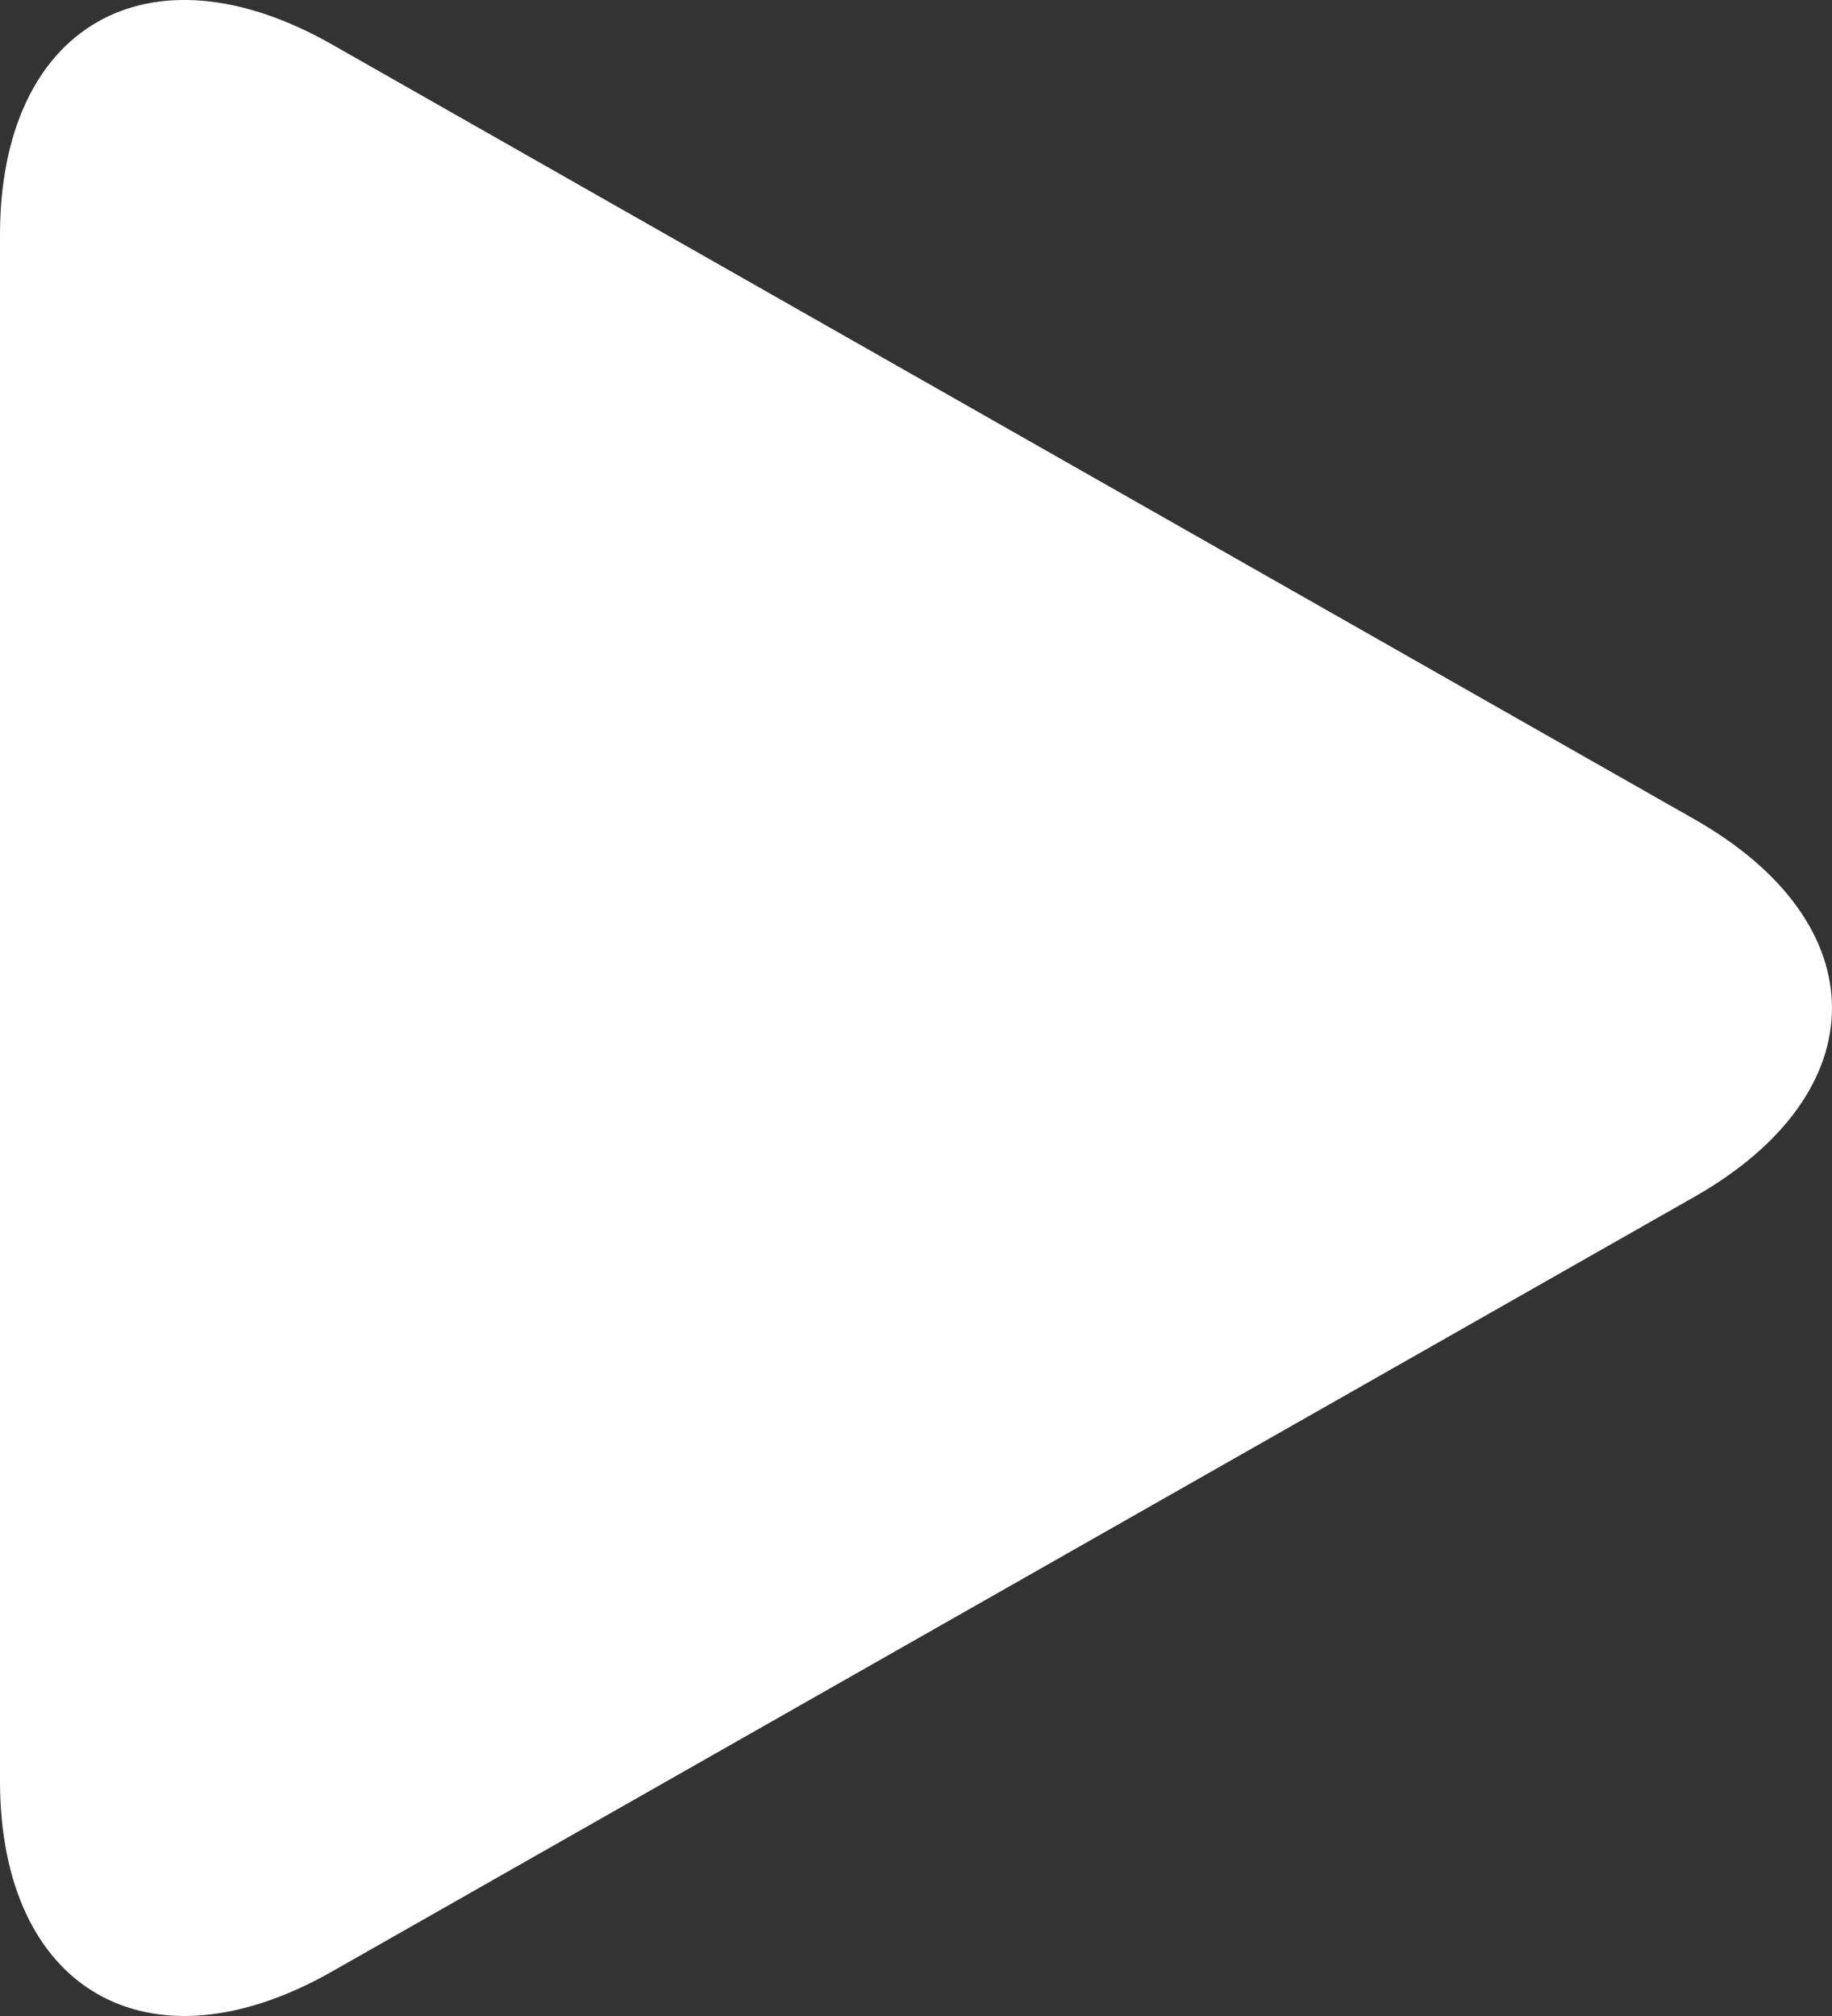
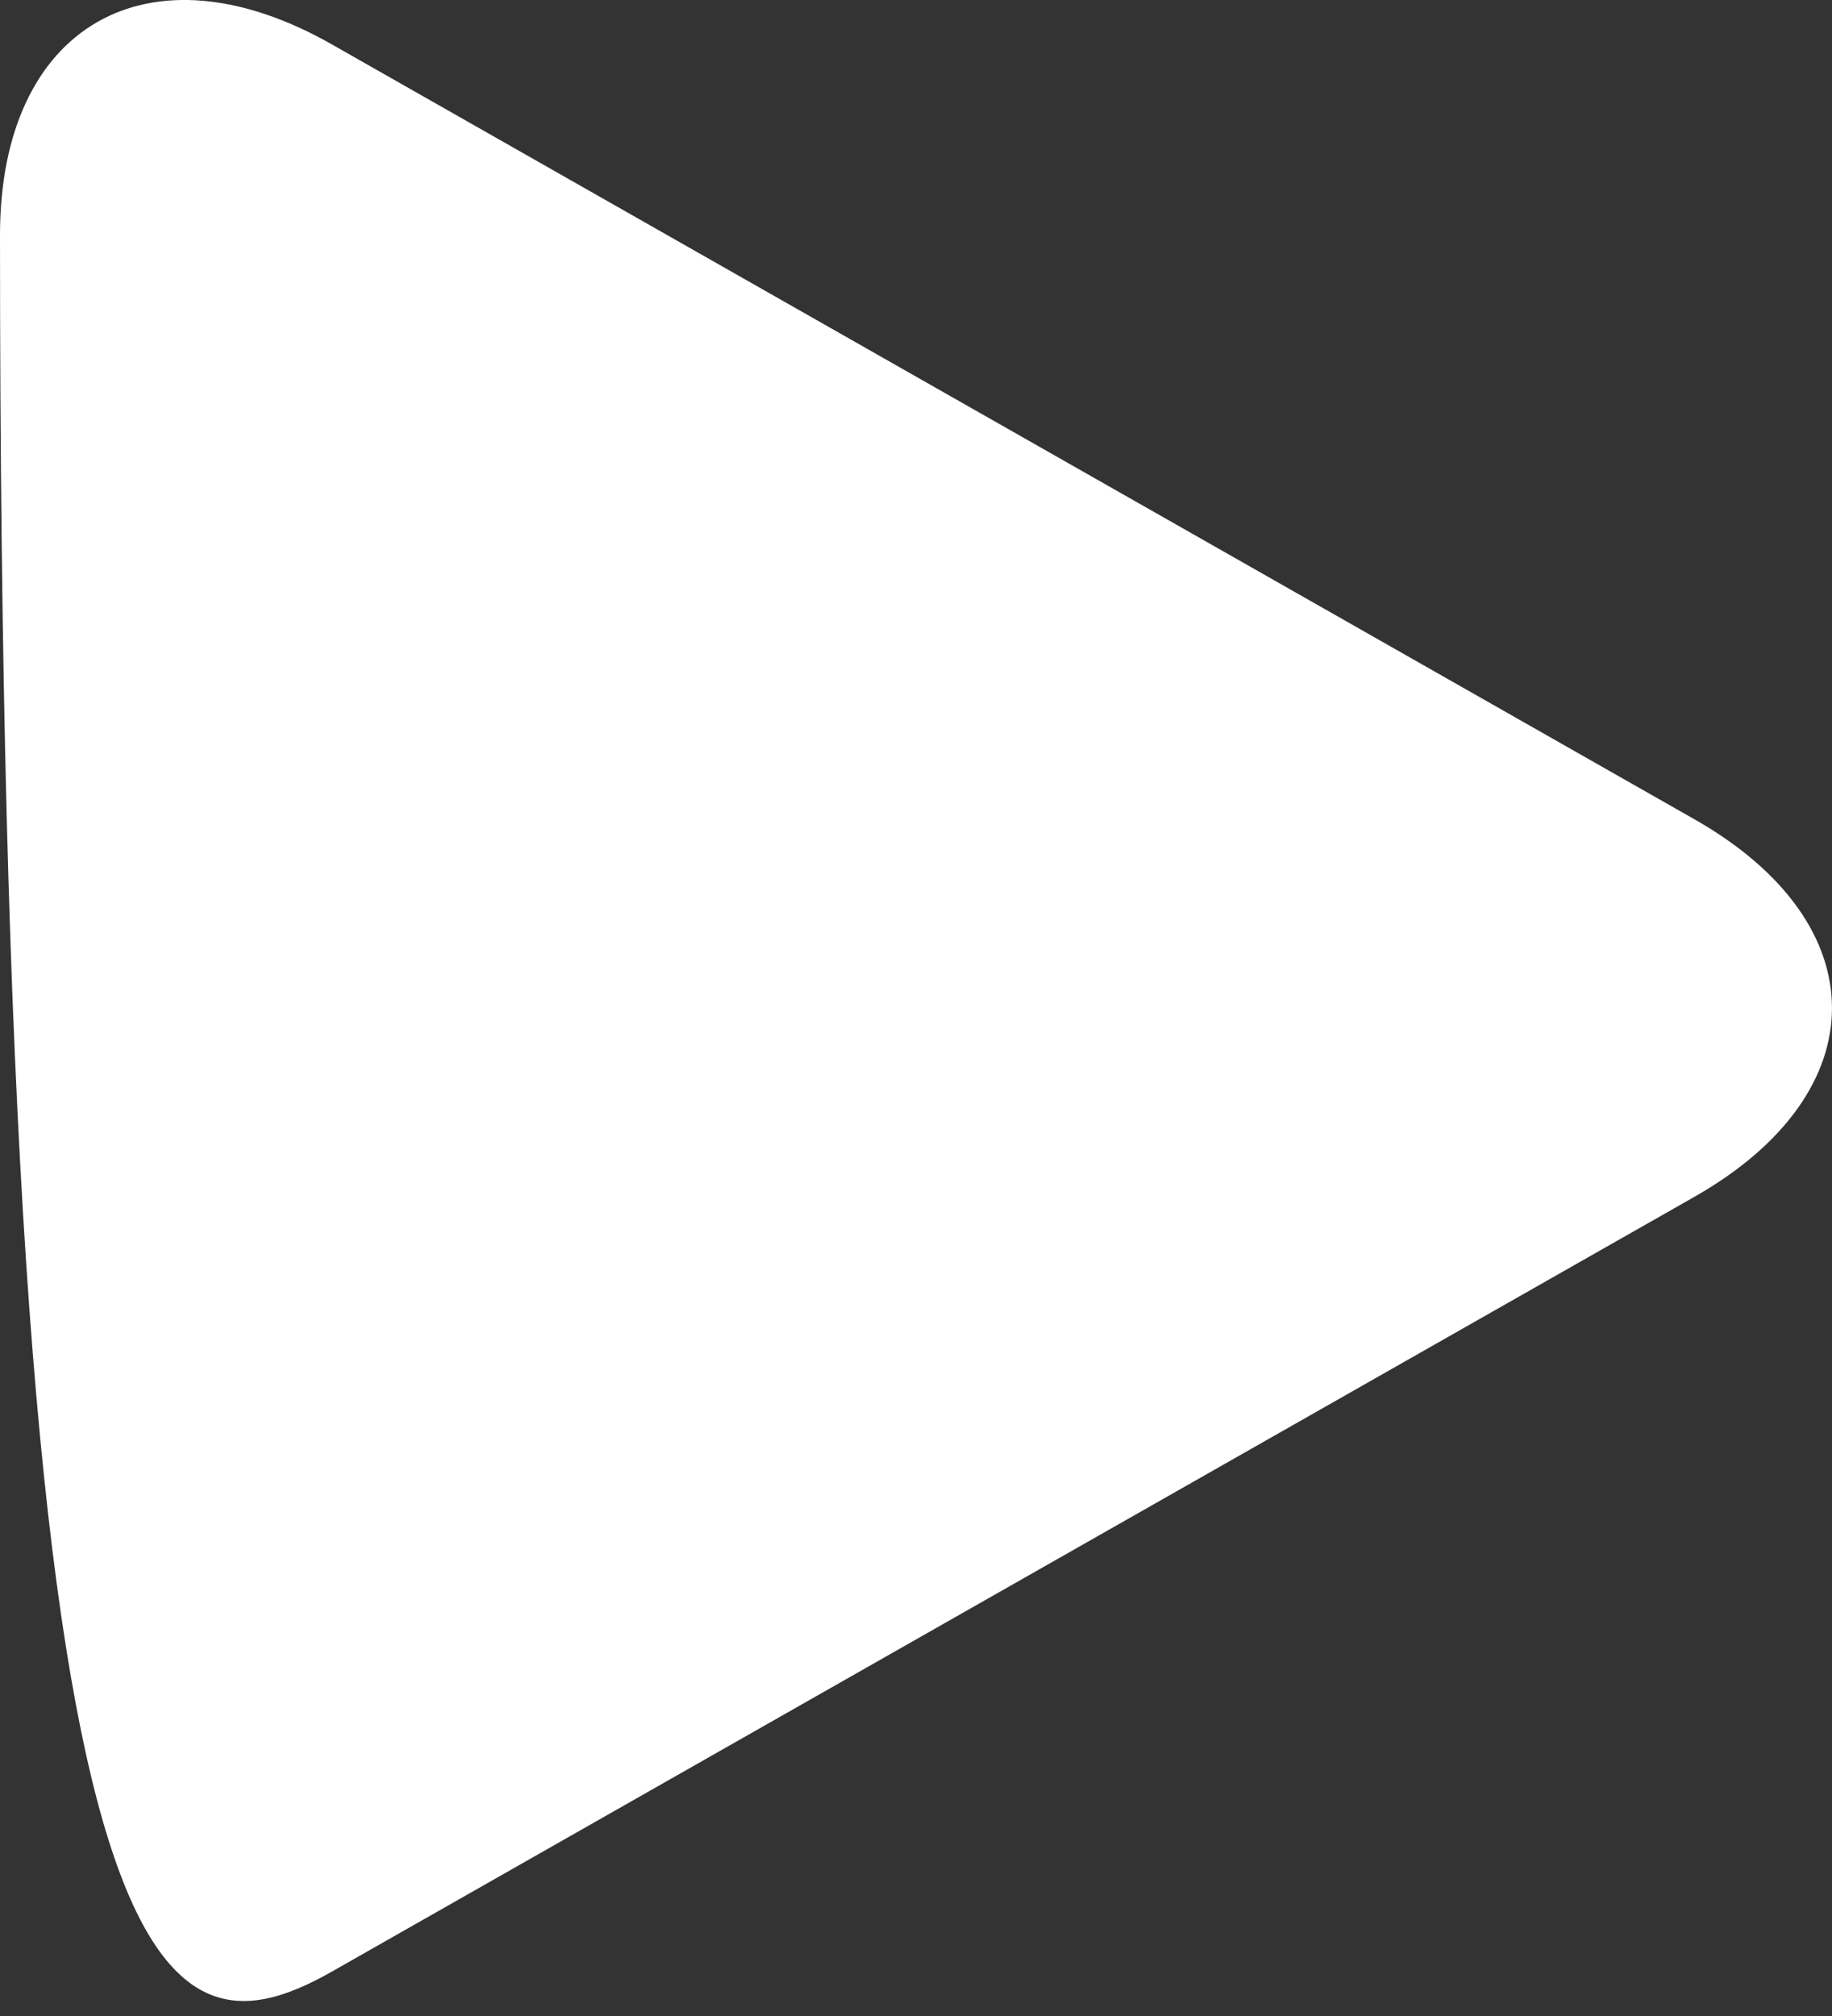
<svg xmlns="http://www.w3.org/2000/svg" width="20px" height="22px" viewBox="0 0 20 22" version="1.1">
  <rect x="0" y="0" width="20" height="22" fill="#333333" stroke="none" />
  <title>C45F94F5-2DAC-4D17-B2D6-9291ABFBDF60</title>
  <g id="Website" stroke="none" stroke-width="1" fill="none" fill-rule="evenodd">
    <g id="Desktop-Careers-Landing-Page-V4" transform="translate(-424, -2526)" fill="#FFFFFF" fill-rule="nonzero">
-       <path d="M427.624,2526.485 C425.622,2525.347 424,2526.279 424,2528.565 L424,2545.433 C424,2547.721 425.622,2548.652 427.624,2547.515 L442.499,2539.06 C444.5,2537.922 444.5,2536.078 442.499,2534.941 L427.624,2526.485 Z" id="Play" />
+       <path d="M427.624,2526.485 C425.622,2525.347 424,2526.279 424,2528.565 C424,2547.721 425.622,2548.652 427.624,2547.515 L442.499,2539.06 C444.5,2537.922 444.5,2536.078 442.499,2534.941 L427.624,2526.485 Z" id="Play" />
    </g>
  </g>
</svg>